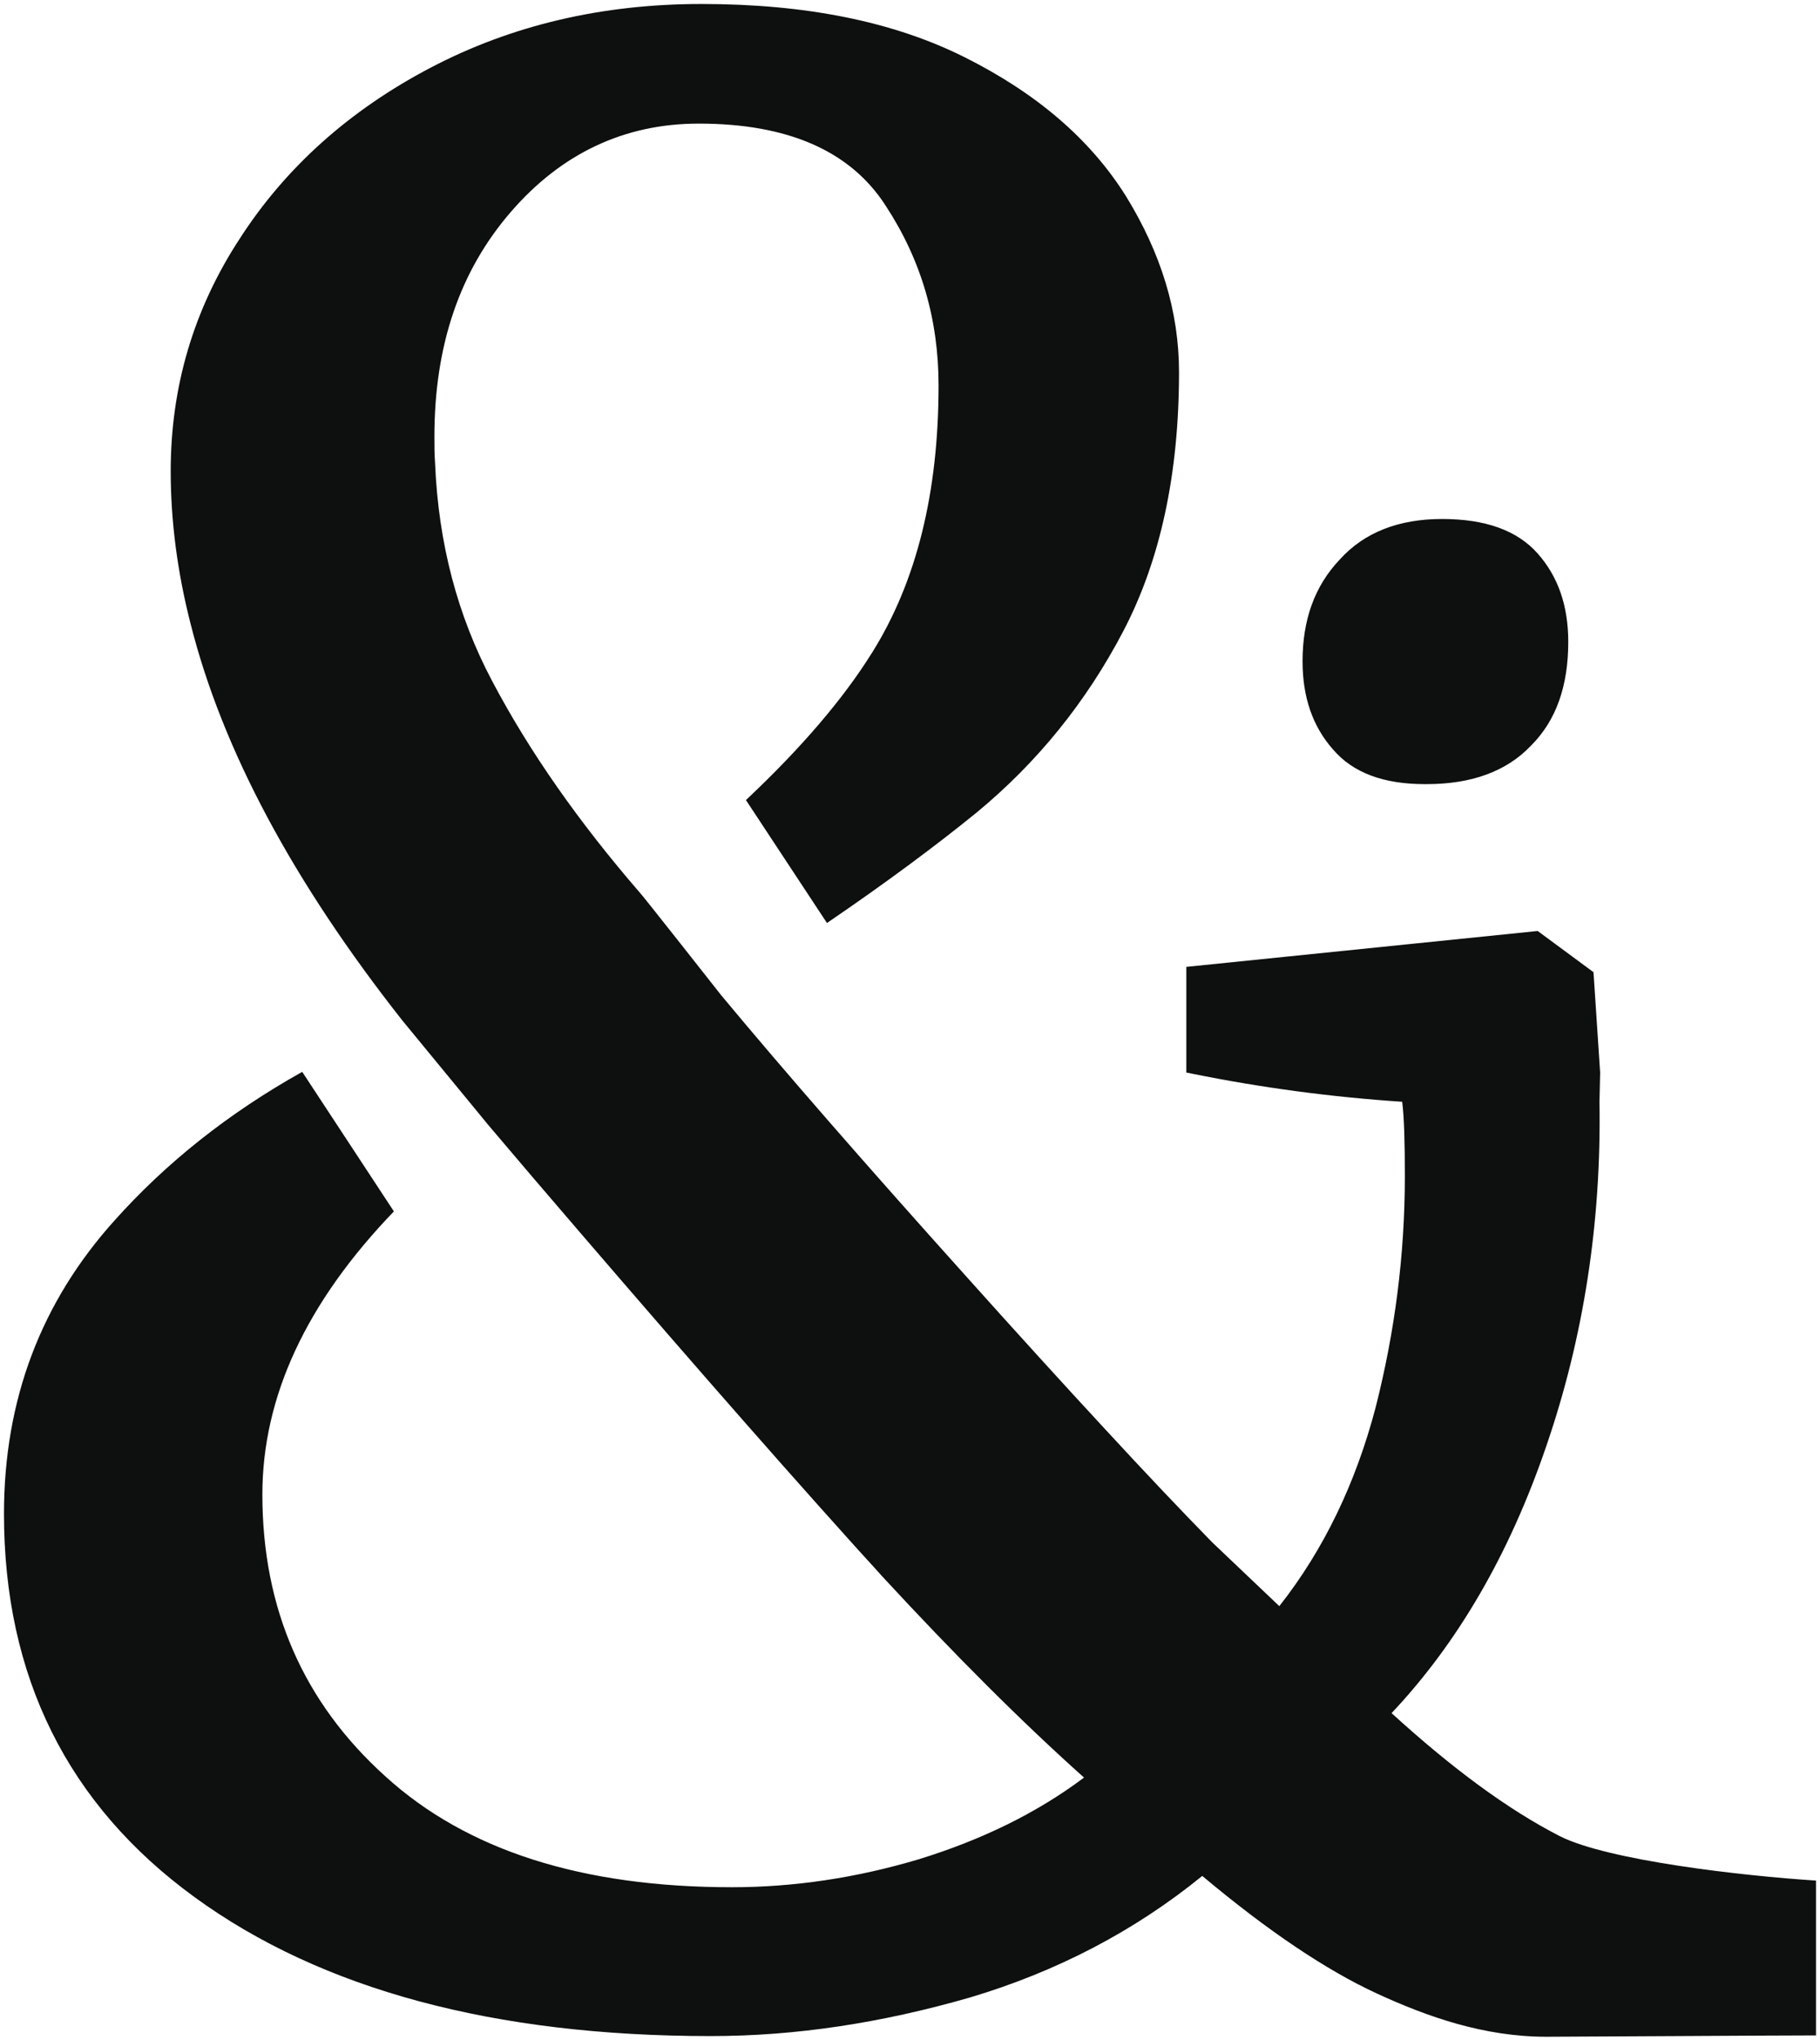
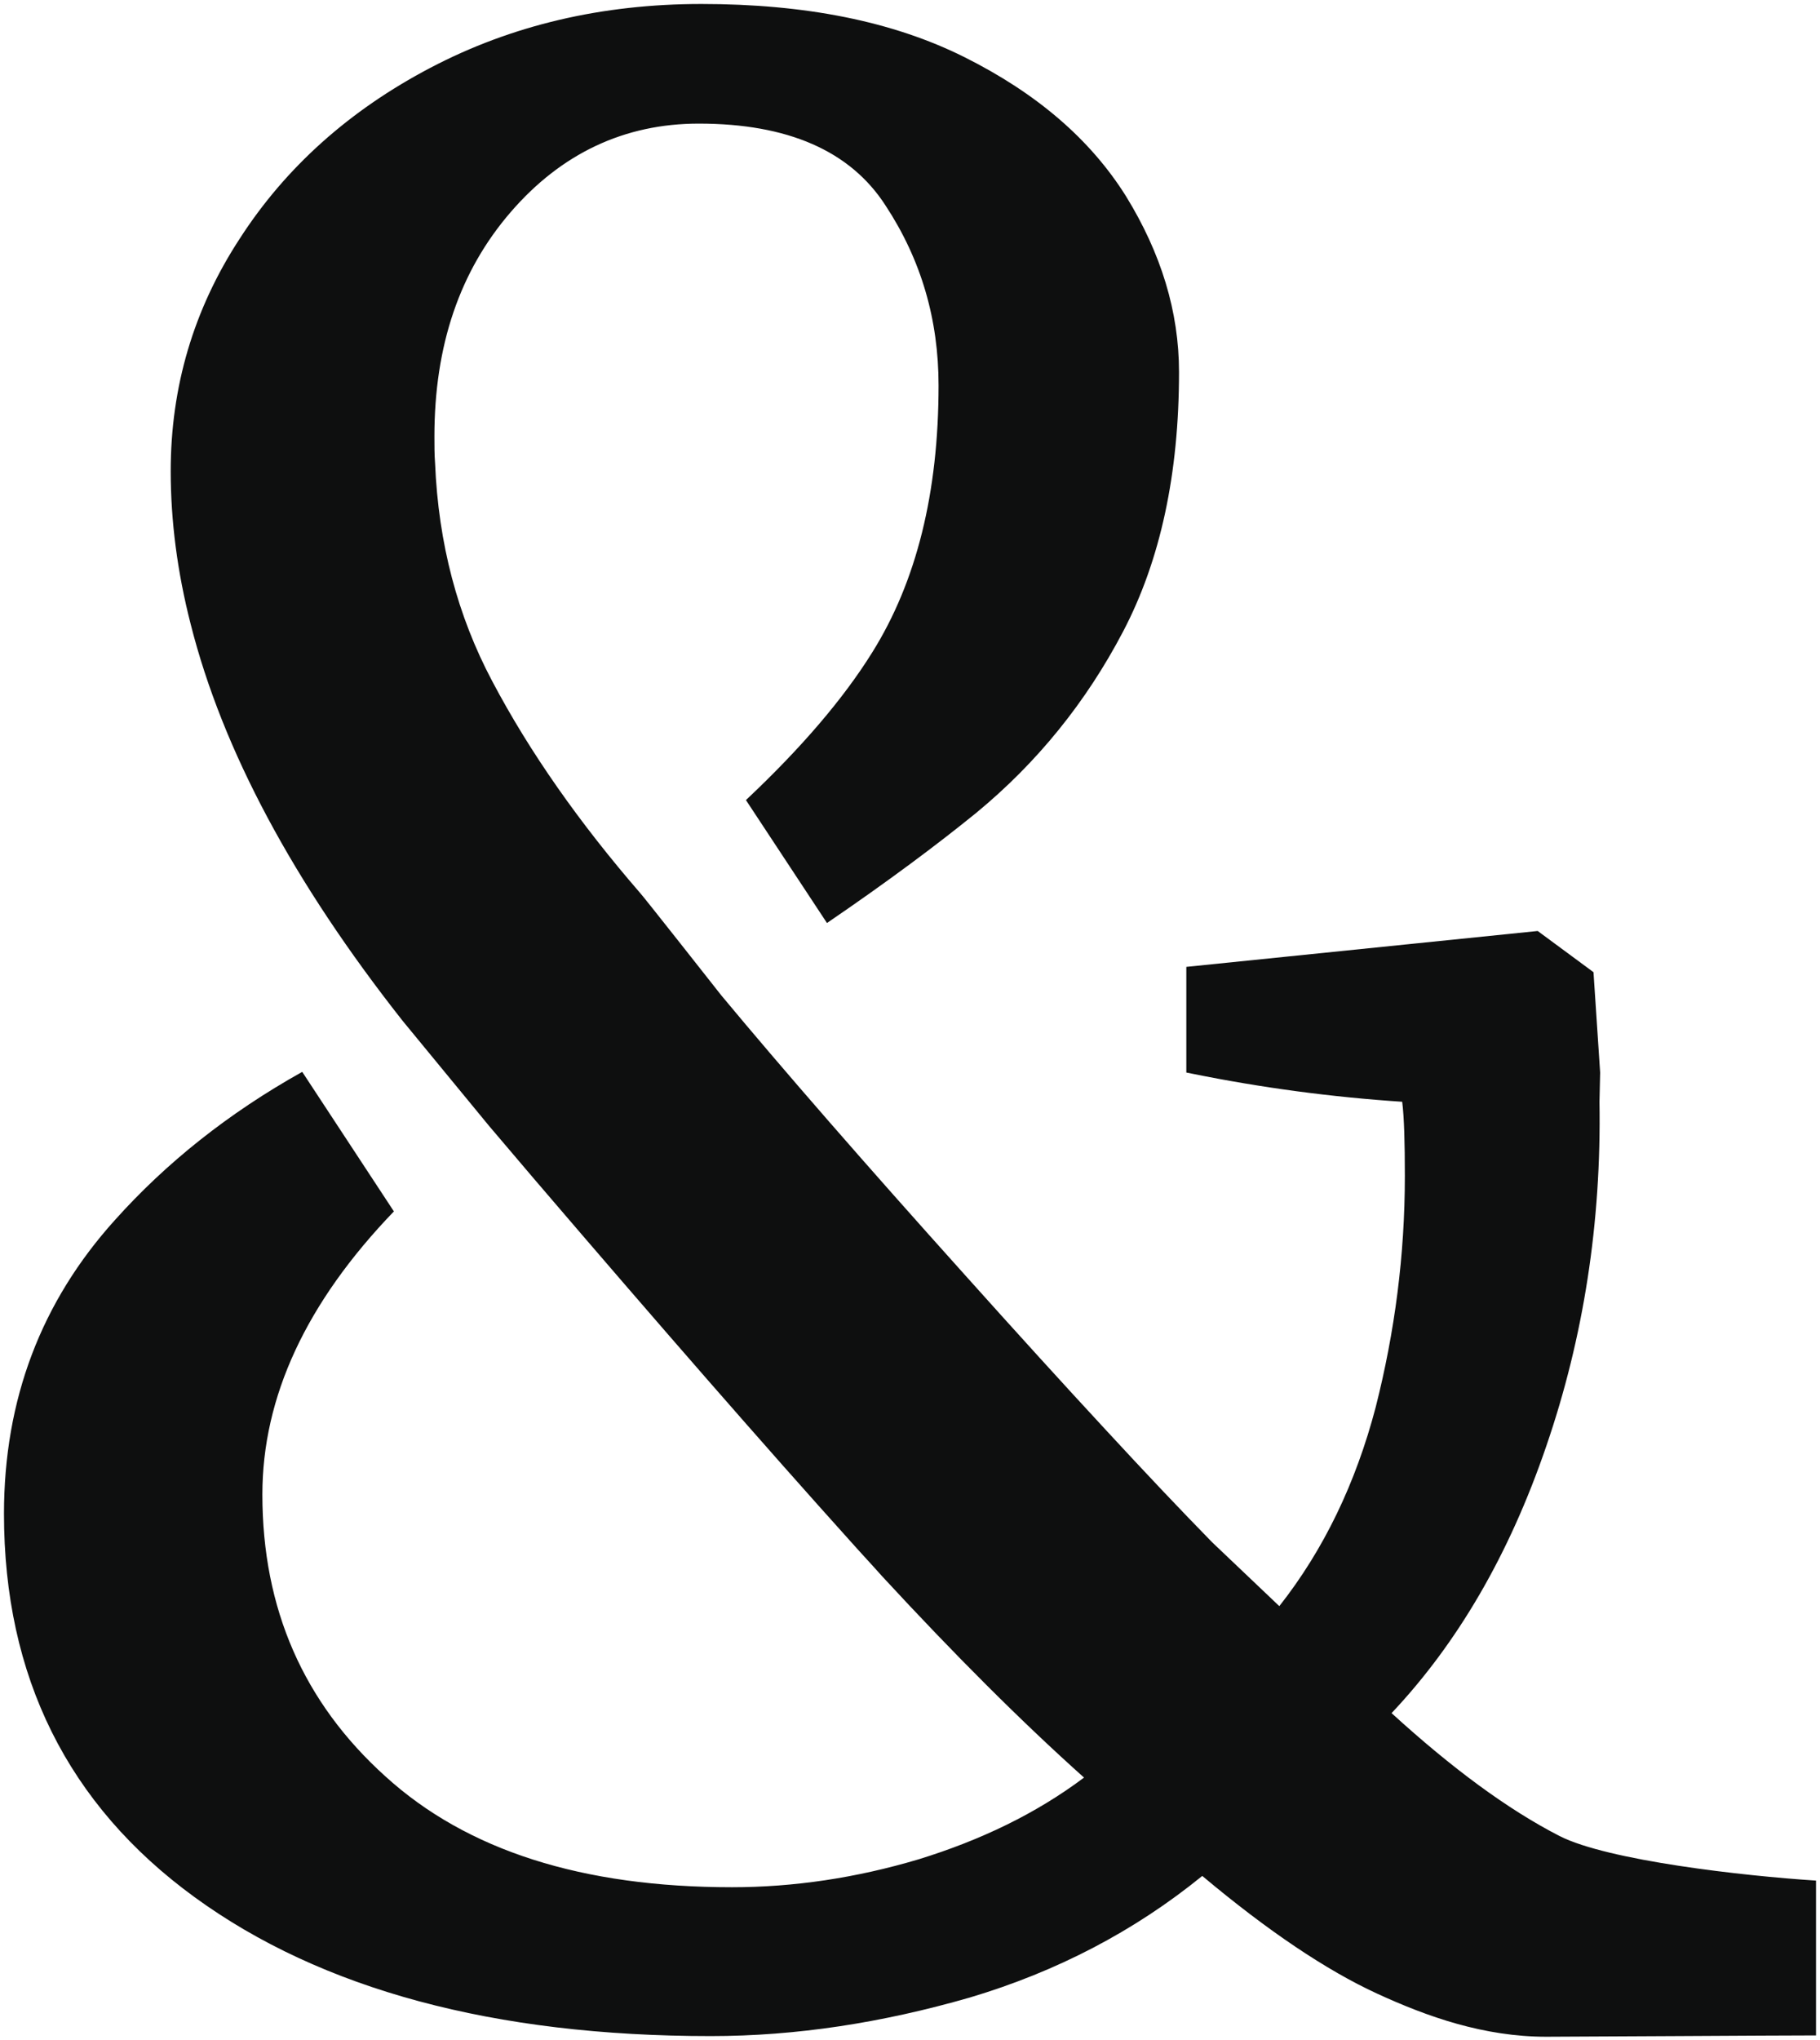
<svg xmlns="http://www.w3.org/2000/svg" width="274" height="307" viewBox="0 0 274 307" fill="none">
-   <path d="M214.5 118H214.8C221.5 118 226.8 116.1 230.5 112.2C234.3 108.4 236.1 103.2 236.1 96.6C236.1 91.2 234.6 86.8 231.5 83.3C228.4 79.8 223.6 78.1 217.1 78.1C210.6 78.1 205.4 80.1 201.7 84.2C197.9 88.2 196.1 93.3 196.1 99.5C196.1 104.9 197.6 109.3 200.7 112.8C203.7 116.3 208.3 118 214.5 118Z" fill="#0E0F0F" />
  <path d="M29.3 285.5C48.4 299.4 74.4 306.4 107 306.4C119.9 306.4 132.8 304.4 146 300.6C159.1 296.7 170.8 290.6 181 282.3C190.9 290.6 199.7 296.5 207.3 300C214.9 303.5 223.4 306.5 232.8 306.5C237.1 306.5 267.6 306.3 273.4 306.3V283C262.5 282.3 242.1 280 234.8 276.3C227 272.3 218.6 266.1 209.5 257.8C219.4 247.3 227.2 234 232.8 217.6C238.4 201.3 241.1 184 240.8 165.8L240.9 161.4L239.9 146.3L231.5 140.1L178.6 145.5V161.4L179.6 161.6C190 163.7 200.5 165.1 211.1 165.8C211.4 168.2 211.5 172 211.5 177C211.5 188.8 210 200.4 207.1 211.8C204.1 223.2 199.3 233.2 192.6 241.7L182.5 232.1C177.8 227.3 172.4 221.6 166.4 215.1C160.1 208.3 153.1 200.6 145.3 191.9C130.2 175.1 118 161.1 108.6 149.8C108.6 149.8 96.4 134.3 96.3 134.3C87.3 123.9 79.8 113.3 74.1 102.5C68.9 92.7 66 81.8 65.5 69.7C65.4 68.4 65.4 67.1 65.4 65.7C65.4 52 69.2 40.8 76.9 31.9C84.5 23.1 94 18.6 105.2 18.6C118.6 18.6 128 22.7 133.3 30.9C138.7 39.1 141.3 48.1 141.3 58C141.3 74.1 138 87.5 131.3 98.2C127 105.1 120.7 112.5 112.3 120.4L124.5 138.9C133.6 132.7 141.1 127.1 147 122.3C156.1 114.8 163.5 105.7 169.1 95C174.7 84.3 177.5 71.3 177.5 56C177.5 46.9 174.8 38.1 169.5 29.5C164.1 20.9 156 14 145.2 8.6C134.4 3.2 121.2 0.6 105.6 0.6C90.6 0.6 77 3.8 64.8 10.2C52.6 16.6 43 25.2 36.1 35.9C29.1 46.6 25.7 58.3 25.7 70.9C25.7 78.4 26.7 86.1 28.7 93.9C33.5 112.9 44.2 132.8 60.6 153.6L73.6 169.4L80.4 177.4C99.4 199.6 115.3 217.8 128 231.9C129.6 233.7 131.2 235.4 132.8 237.2C143.7 249 153.8 259.1 163.2 267.5C156 272.9 147.7 276.9 138.3 279.8C128.9 282.6 119.5 284 110.2 284C87.7 284 70.3 278.5 58 267.3C45.7 256.2 39.5 242.1 39.5 224.9C39.5 210.2 46.1 196 59.3 182.3L45.5 161.3C34.4 167.5 25 175 17.3 183.6C6.2 195.9 0.6 210.6 0.6 227.8C0.6 252.3 10.2 271.6 29.3 285.5Z" fill="#0E0F0F" />
</svg>